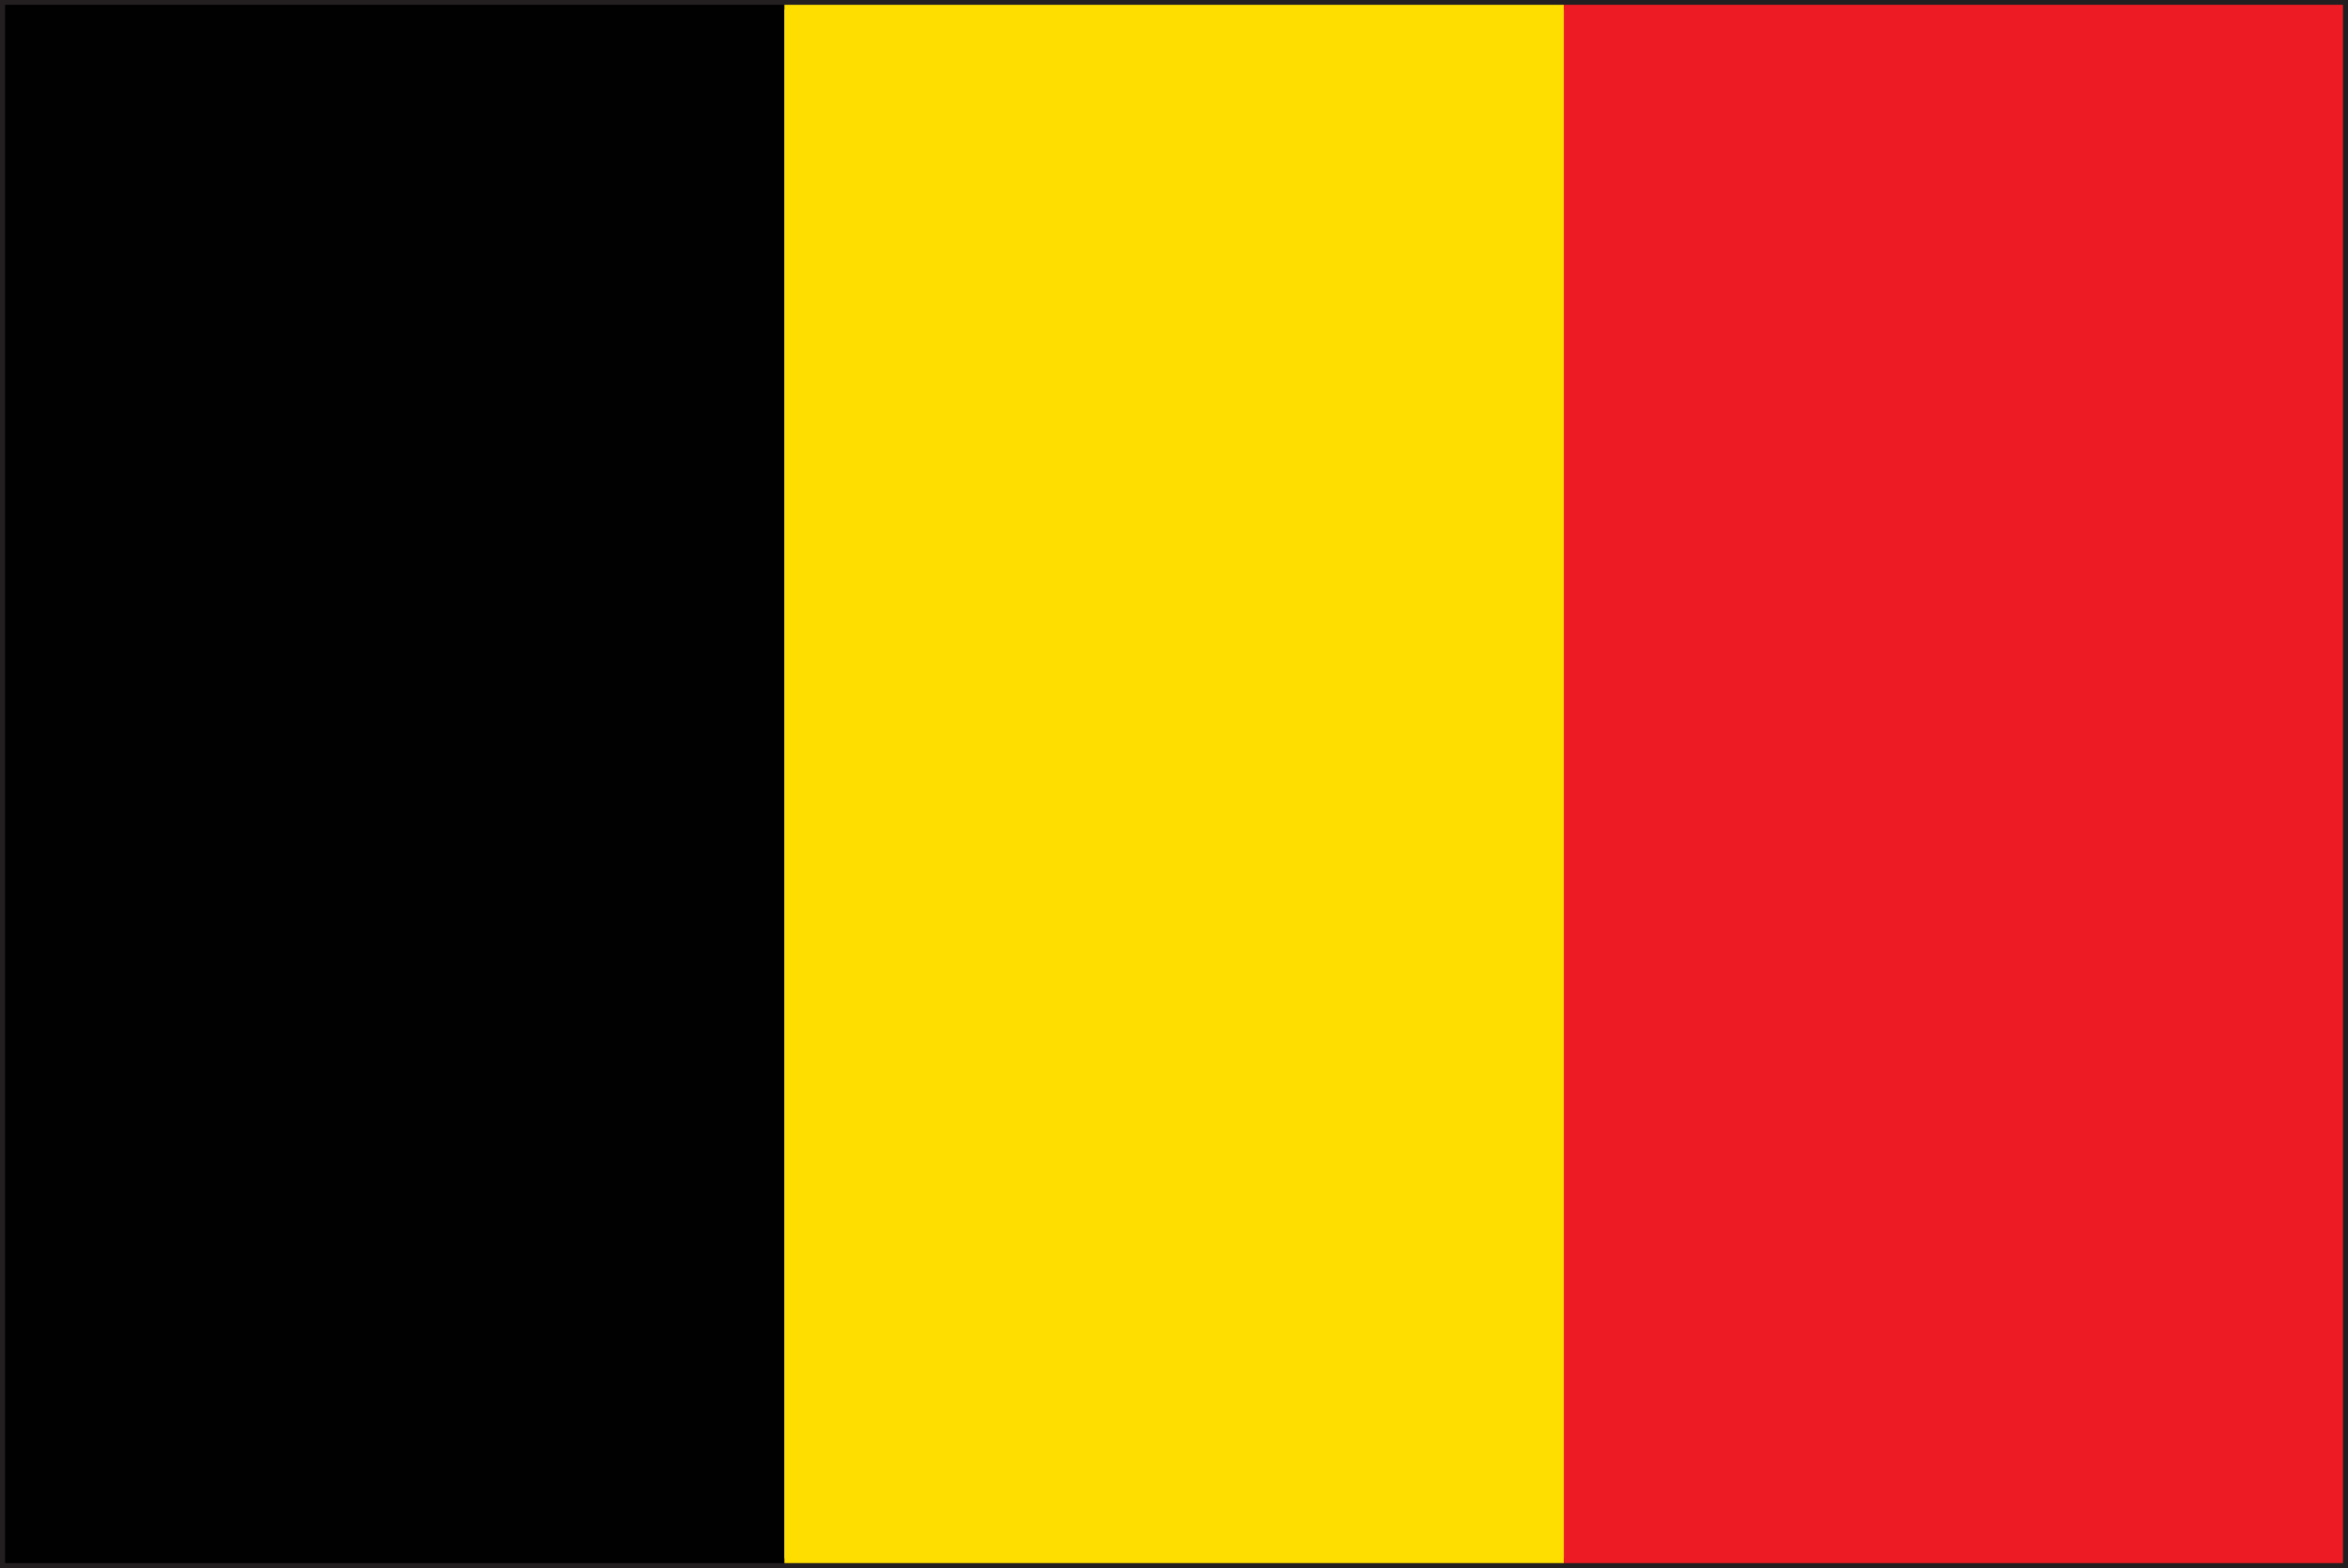
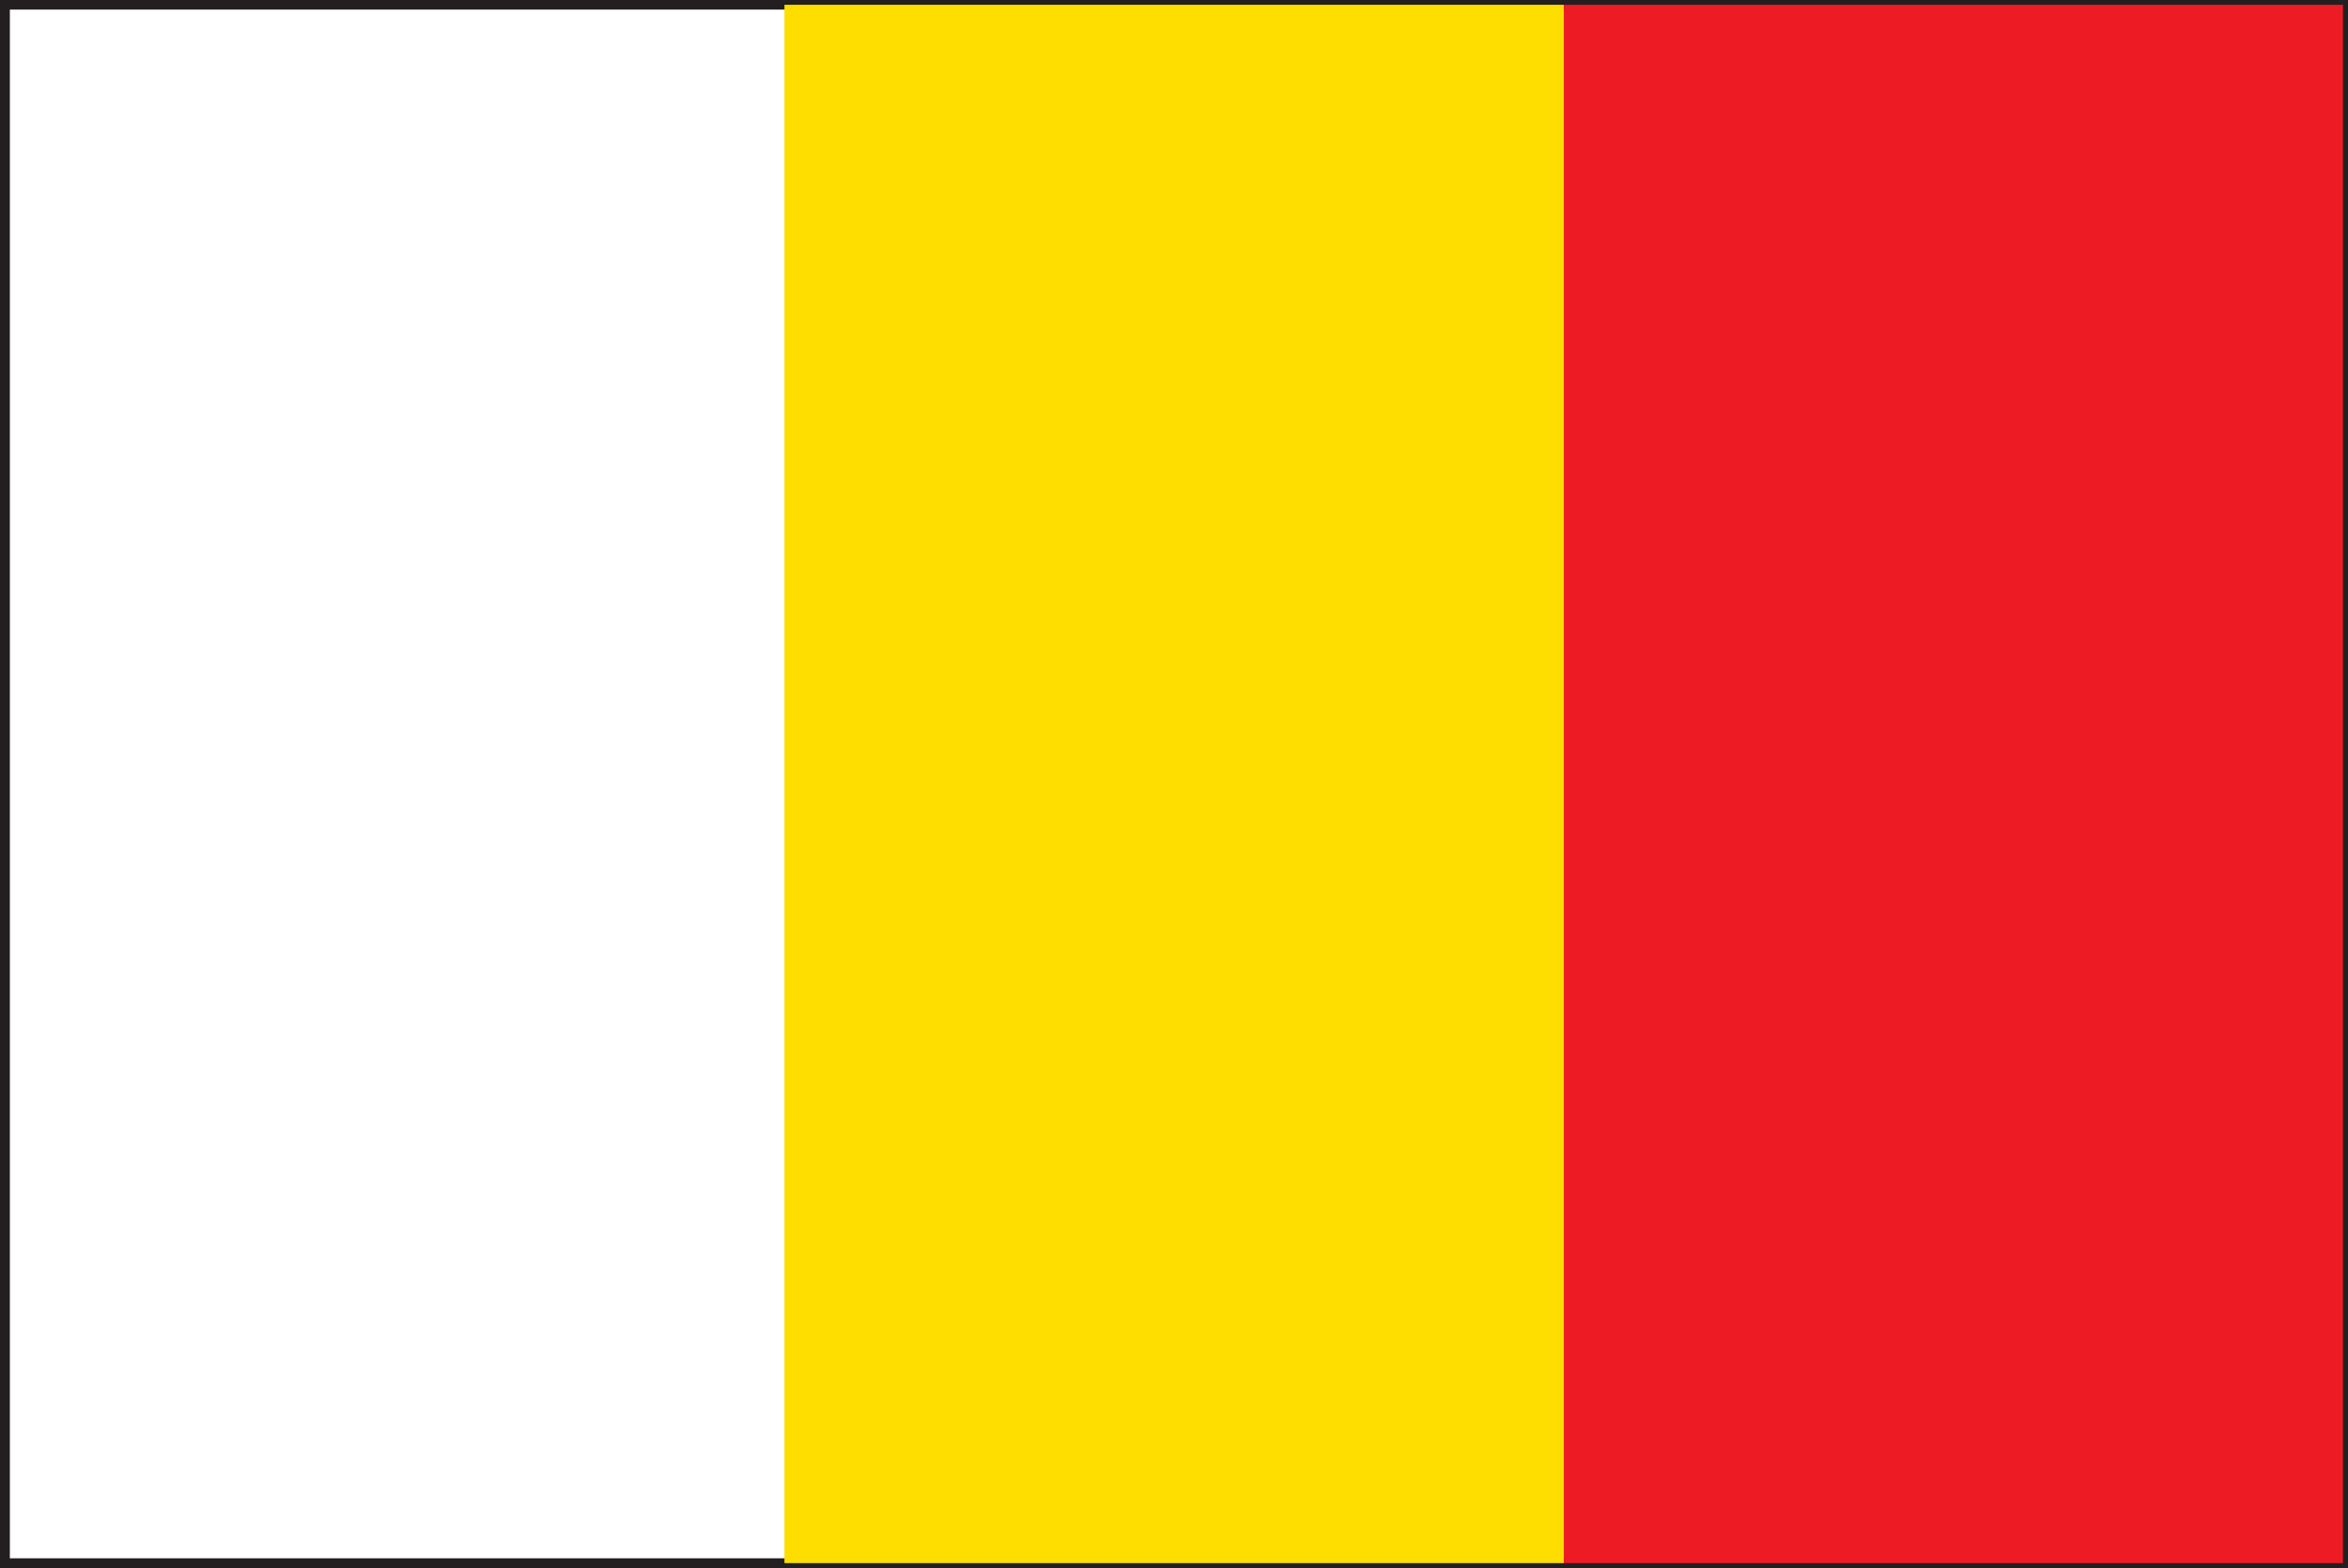
<svg xmlns="http://www.w3.org/2000/svg" id="Layer_2" data-name="Layer 2" viewBox="0 0 88.06 58.83">
  <defs>
    <style>
      .cls-1 {
        fill: #010101;
      }

      .cls-2 {
        fill: #fede00;
      }

      .cls-3 {
        fill: #231f20;
      }

      .cls-4 {
        fill: #ed1c24;
      }
    </style>
  </defs>
  <g id="Layer_1-2" data-name="Layer 1">
    <g>
-       <path class="cls-3" d="M.37,58.46h87.33V.36H.37v58.1H.37ZM87.87,58.64v-.18.18h0ZM0,58.83V0h88.06v58.83H0Z" />
-       <polygon class="cls-1" points=".19 .18 .19 58.64 29.42 58.64 29.42 .18 .19 .18 .19 .18" />
+       <path class="cls-3" d="M.37,58.46h87.33V.36H.37v58.1ZM87.87,58.64v-.18.18h0ZM0,58.83V0h88.06v58.83H0Z" />
      <polygon class="cls-2" points="29.42 .18 29.42 58.64 58.65 58.64 58.65 .18 29.42 .18 29.42 .18" />
      <polygon class="cls-4" points="87.87 .18 58.65 .18 58.65 58.64 87.87 58.64 87.87 .18 87.87 .18" />
    </g>
  </g>
</svg>